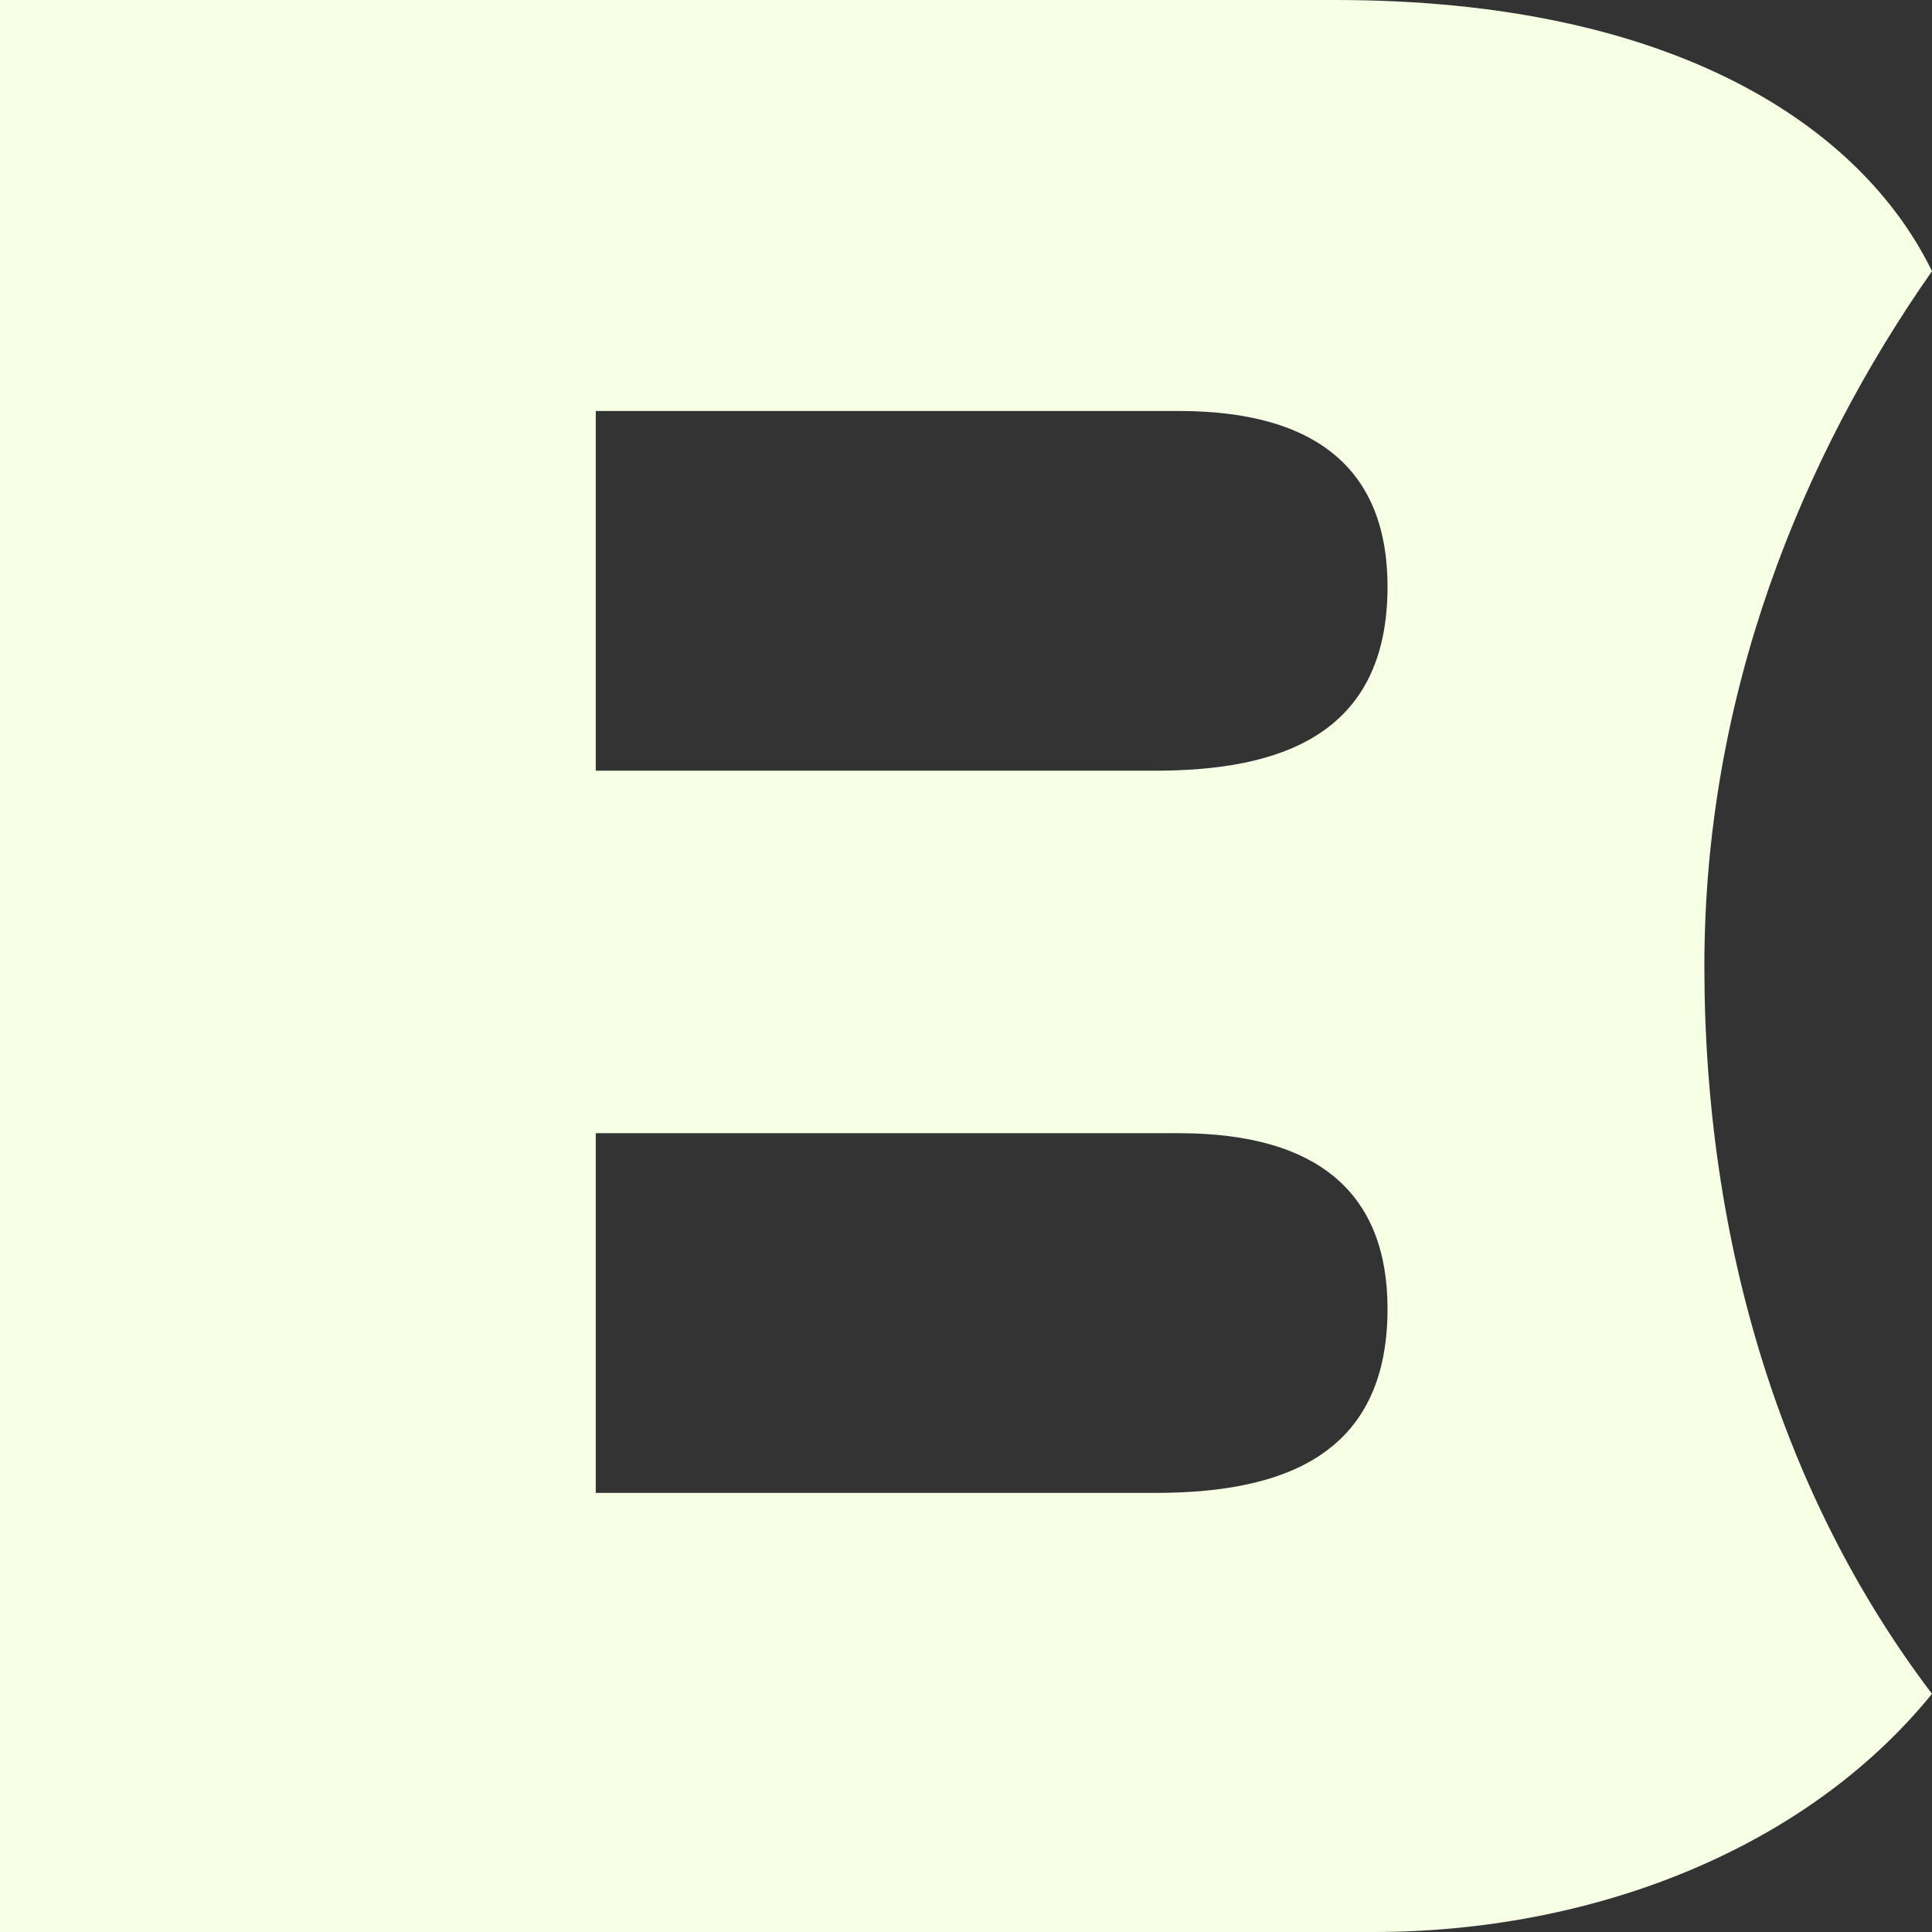
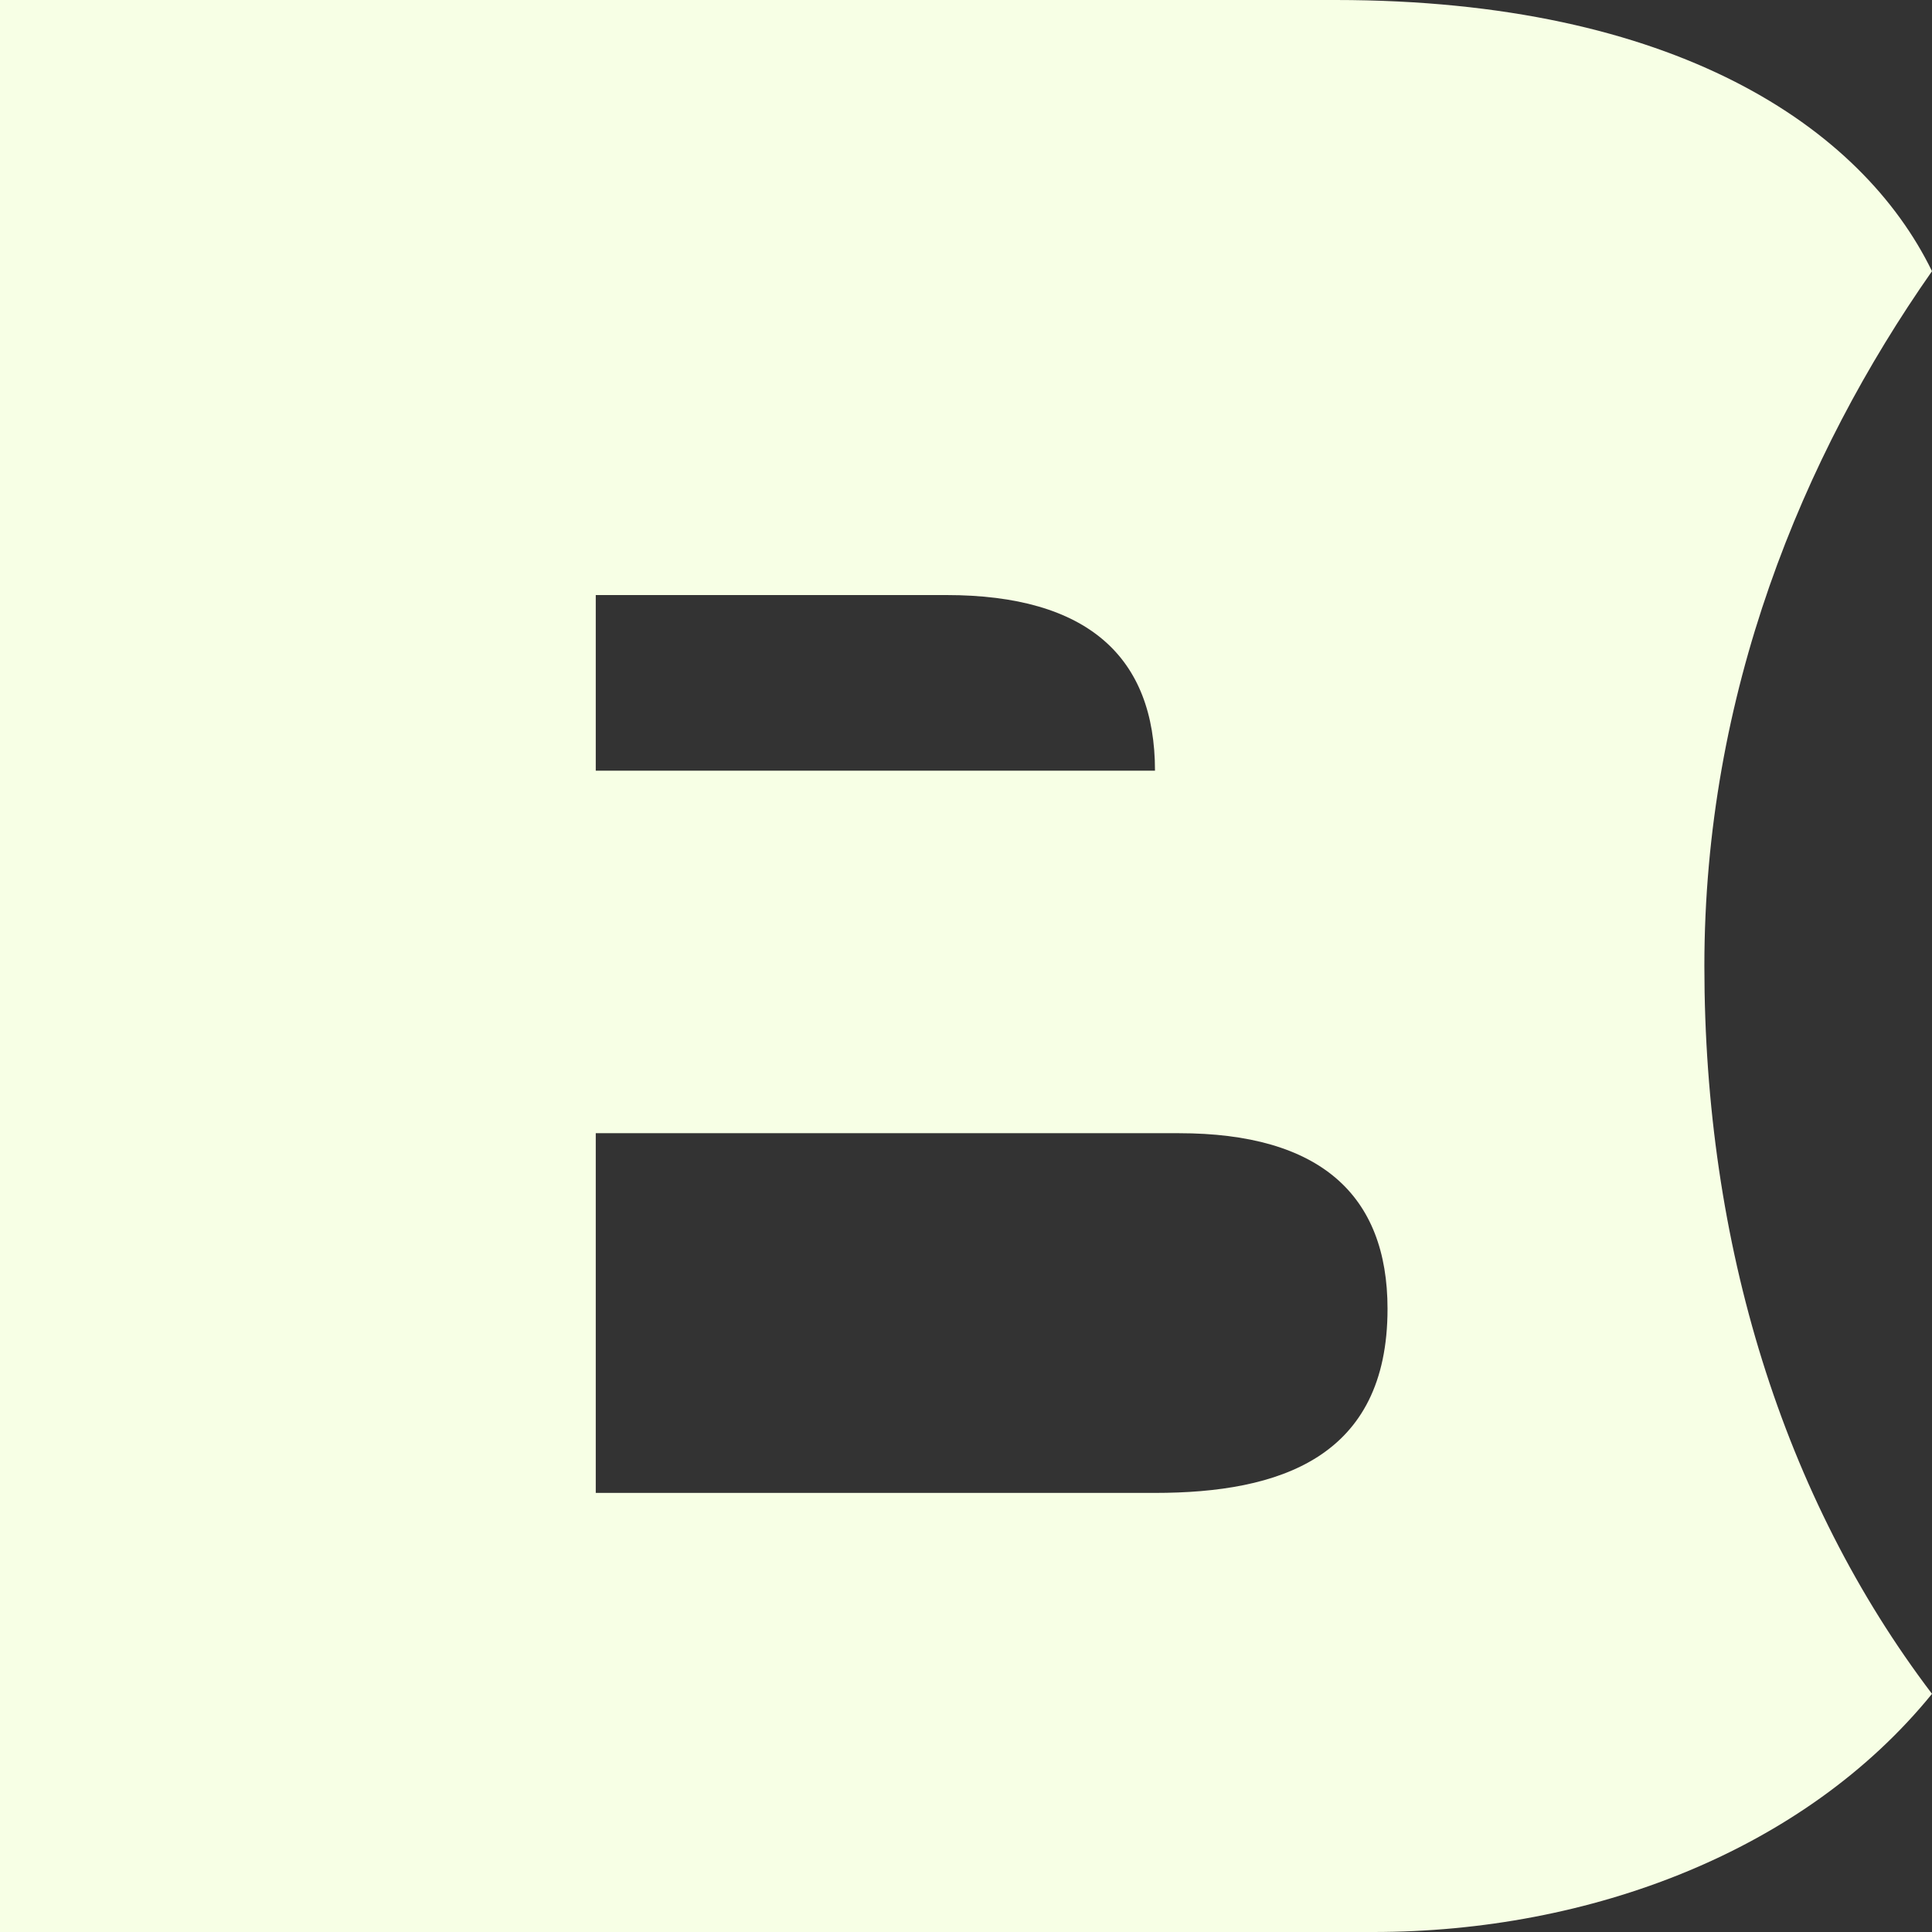
<svg xmlns="http://www.w3.org/2000/svg" version="1.1" id="Layer_1" x="0px" y="0px" viewBox="0 0 275 275" style="enable-background:new 0 0 275 275;" xml:space="preserve">
  <rect x="0" y="0" width="275" height="275" fill="#333333" stroke="none" />
  <style type="text/css">
	.st0{fill-rule:evenodd;clip-rule:evenodd;fill:#F7FFE5;}
</style>
-   <path class="st0" d="M84.8,58.5v51.2h79.6c17.7,0,33.1-5,33.1-26.2c0-16.2-9.6-25-29.7-25H84.8z M0,275V0h190.1  c48.3,0,74.9,18.1,84.9,38.6c-18.5,26.4-32.4,60.2-32.4,98.9c0,39.6,11.2,75.7,32.4,103.6c-18.2,22.4-48.7,33.9-79.5,33.9H0z   M84.8,161.3v51.2h79.6c17.7,0,33.1-5,33.1-26.2c0-16.2-9.6-25-29.7-25H84.8z" />
+   <path class="st0" d="M84.8,58.5v51.2h79.6c0-16.2-9.6-25-29.7-25H84.8z M0,275V0h190.1  c48.3,0,74.9,18.1,84.9,38.6c-18.5,26.4-32.4,60.2-32.4,98.9c0,39.6,11.2,75.7,32.4,103.6c-18.2,22.4-48.7,33.9-79.5,33.9H0z   M84.8,161.3v51.2h79.6c17.7,0,33.1-5,33.1-26.2c0-16.2-9.6-25-29.7-25H84.8z" />
</svg>